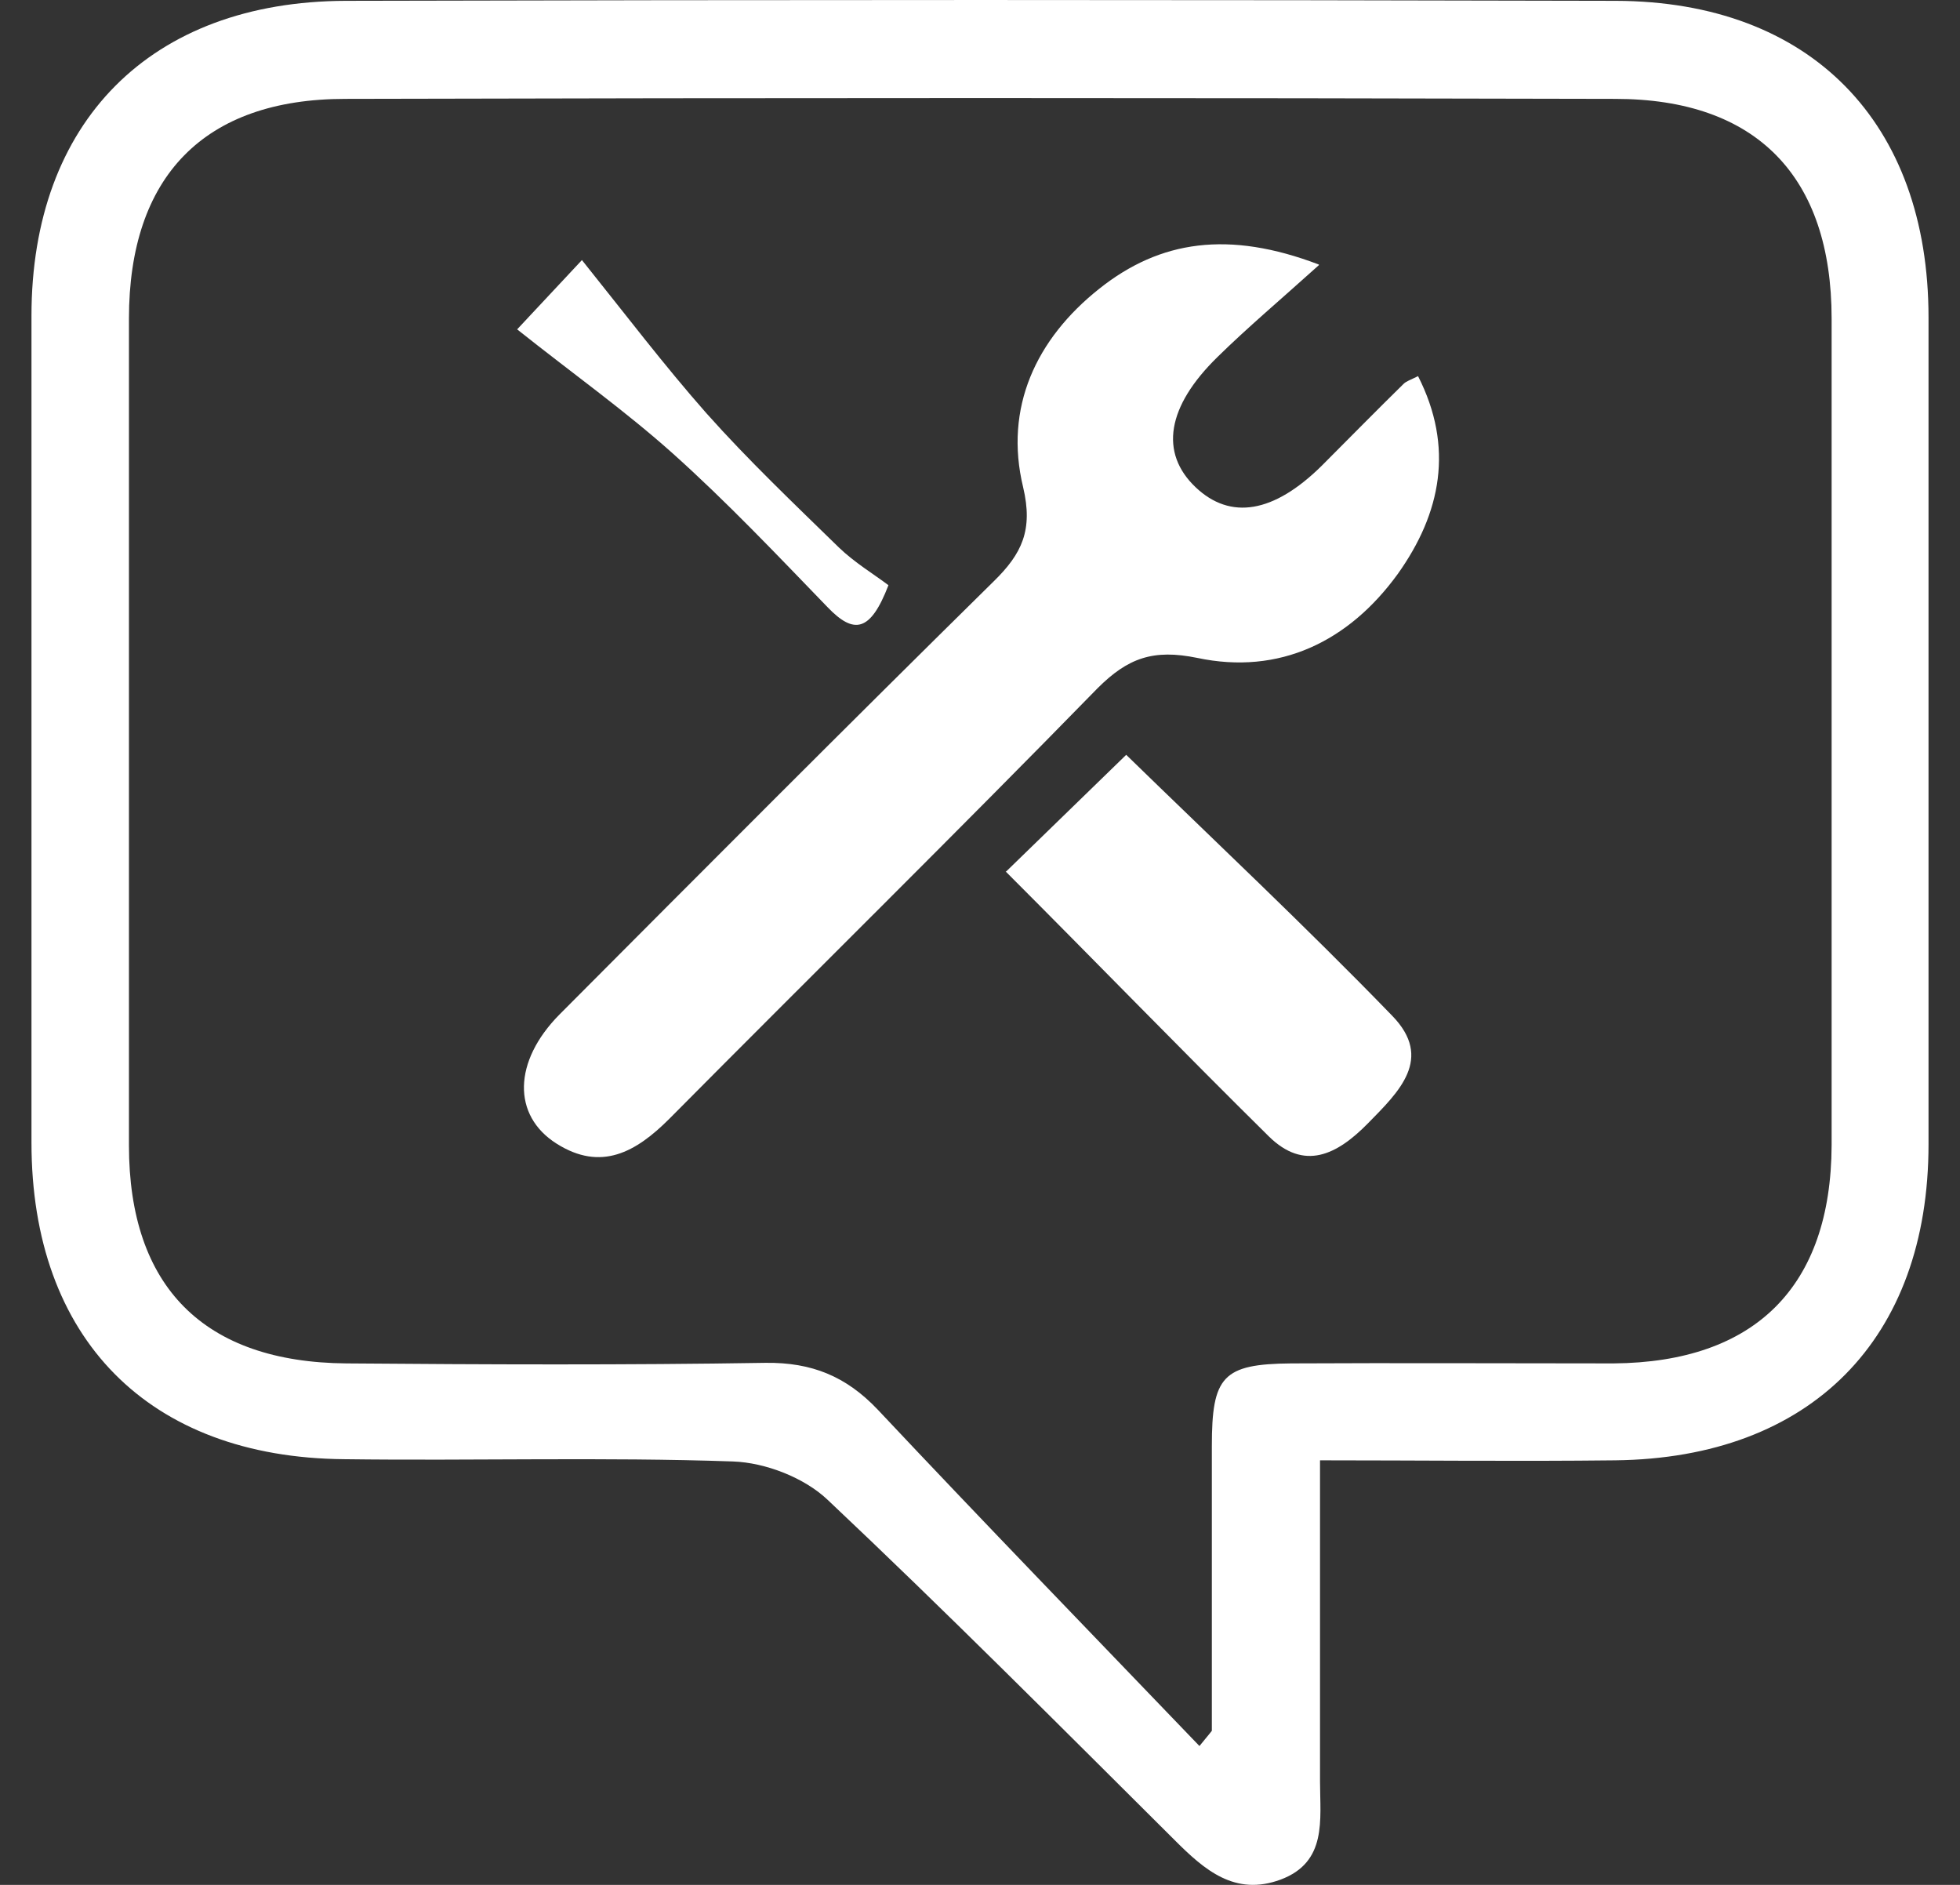
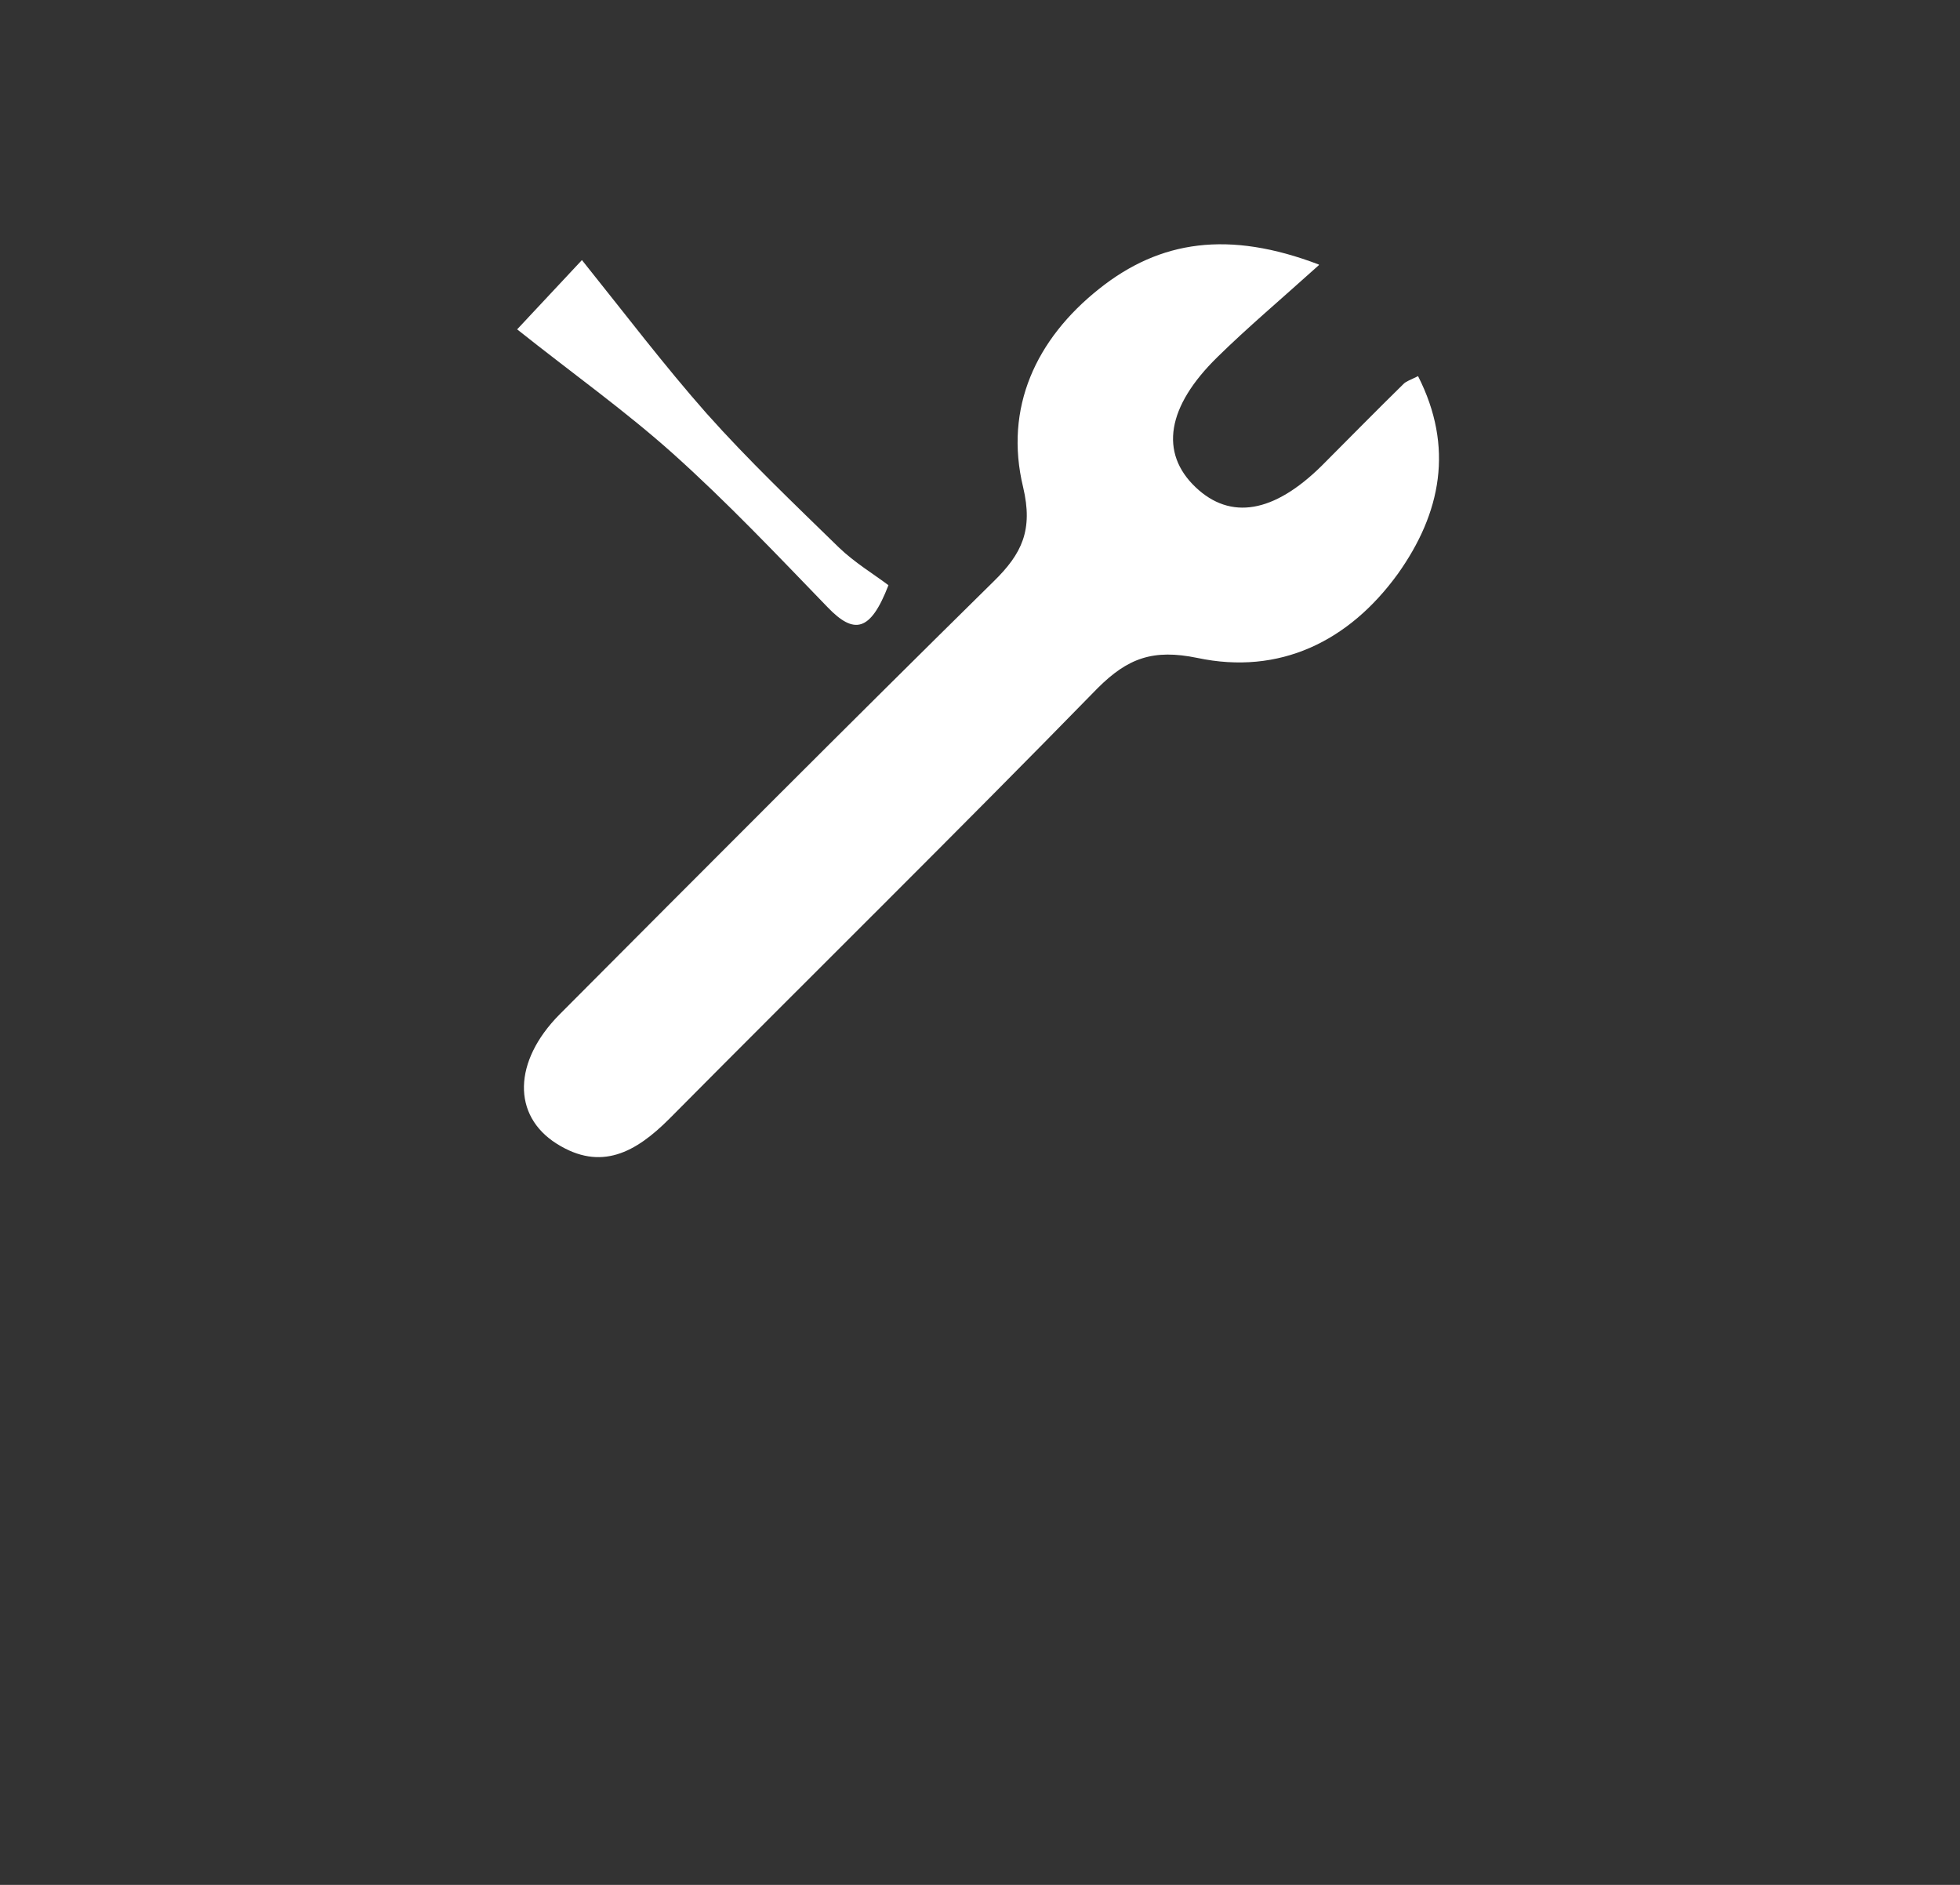
<svg xmlns="http://www.w3.org/2000/svg" width="52" height="50" viewBox="0 0 52 50" fill="none">
  <rect x="0" y="0" width="52" height="50" fill="#333333" stroke="none" />
-   <path d="M35.021 38.753C35.021 41.788 35.021 44.523 35.021 47.259C35.021 48.275 35.216 49.396 33.975 49.86C32.764 50.308 31.957 49.606 31.165 48.813C28.115 45.779 25.081 42.73 21.957 39.785C21.344 39.202 20.312 38.798 19.445 38.768C16.007 38.649 12.569 38.753 9.131 38.708C3.944 38.664 0.835 35.51 0.835 30.308C0.835 22.998 0.835 15.688 0.835 8.378C0.835 3.236 3.989 0.037 9.176 0.022C20.402 -0.007 31.643 -0.007 42.869 0.022C48.041 0.037 51.165 3.251 51.165 8.423C51.165 15.733 51.165 23.043 51.165 30.352C51.165 35.525 48.041 38.678 42.854 38.738C40.238 38.768 37.607 38.738 35.021 38.738V38.753ZM31.822 46.317C31.927 46.183 32.047 46.048 32.151 45.913C32.151 43.402 32.151 40.876 32.151 38.365C32.151 36.511 32.435 36.182 34.259 36.167C37.099 36.152 39.954 36.167 42.809 36.167C46.576 36.137 48.579 34.119 48.594 30.382C48.594 23.073 48.594 15.763 48.594 8.453C48.594 4.686 46.606 2.623 42.854 2.623C31.628 2.594 20.402 2.594 9.161 2.623C5.409 2.623 3.421 4.686 3.421 8.453C3.421 15.763 3.421 23.073 3.421 30.382C3.421 34.134 5.409 36.137 9.191 36.167C12.898 36.197 16.605 36.212 20.312 36.152C21.538 36.137 22.45 36.511 23.287 37.393C26.112 40.398 28.982 43.357 31.837 46.332L31.822 46.317Z" fill="white" />
  <path d="M34.991 7.033C33.945 7.975 33.093 8.692 32.301 9.47C30.955 10.785 30.761 12.011 31.718 12.923C32.645 13.805 33.795 13.61 35.066 12.355C35.784 11.637 36.501 10.905 37.234 10.187C37.308 10.112 37.413 10.082 37.622 9.978C38.579 11.861 38.235 13.61 37.084 15.225C35.784 17.018 33.945 17.915 31.763 17.452C30.597 17.213 29.924 17.452 29.117 18.259C25.365 22.101 21.538 25.868 17.756 29.68C16.874 30.562 15.947 31.085 14.766 30.337C13.585 29.59 13.615 28.155 14.841 26.914C18.668 23.073 22.495 19.231 26.366 15.419C27.114 14.687 27.413 14.059 27.144 12.923C26.635 10.815 27.487 8.991 29.162 7.661C30.776 6.375 32.6 6.106 34.991 7.018V7.033Z" fill="white" />
-   <path d="M26.695 23.117C27.816 22.026 28.848 21.025 29.879 20.023C32.211 22.295 34.633 24.567 36.935 26.944C38.041 28.08 37.114 28.962 36.292 29.799C35.47 30.636 34.603 31.07 33.661 30.143C31.329 27.841 29.057 25.494 26.68 23.117H26.695Z" fill="white" />
  <path d="M23.571 15.524C23.093 16.764 22.659 16.839 21.956 16.107C20.611 14.716 19.281 13.311 17.846 12.026C16.575 10.89 15.185 9.903 13.72 8.737C14.378 8.035 14.766 7.616 15.439 6.899C16.59 8.334 17.622 9.694 18.743 10.964C19.849 12.205 21.06 13.356 22.255 14.522C22.674 14.926 23.197 15.24 23.571 15.524Z" fill="white" />
</svg>